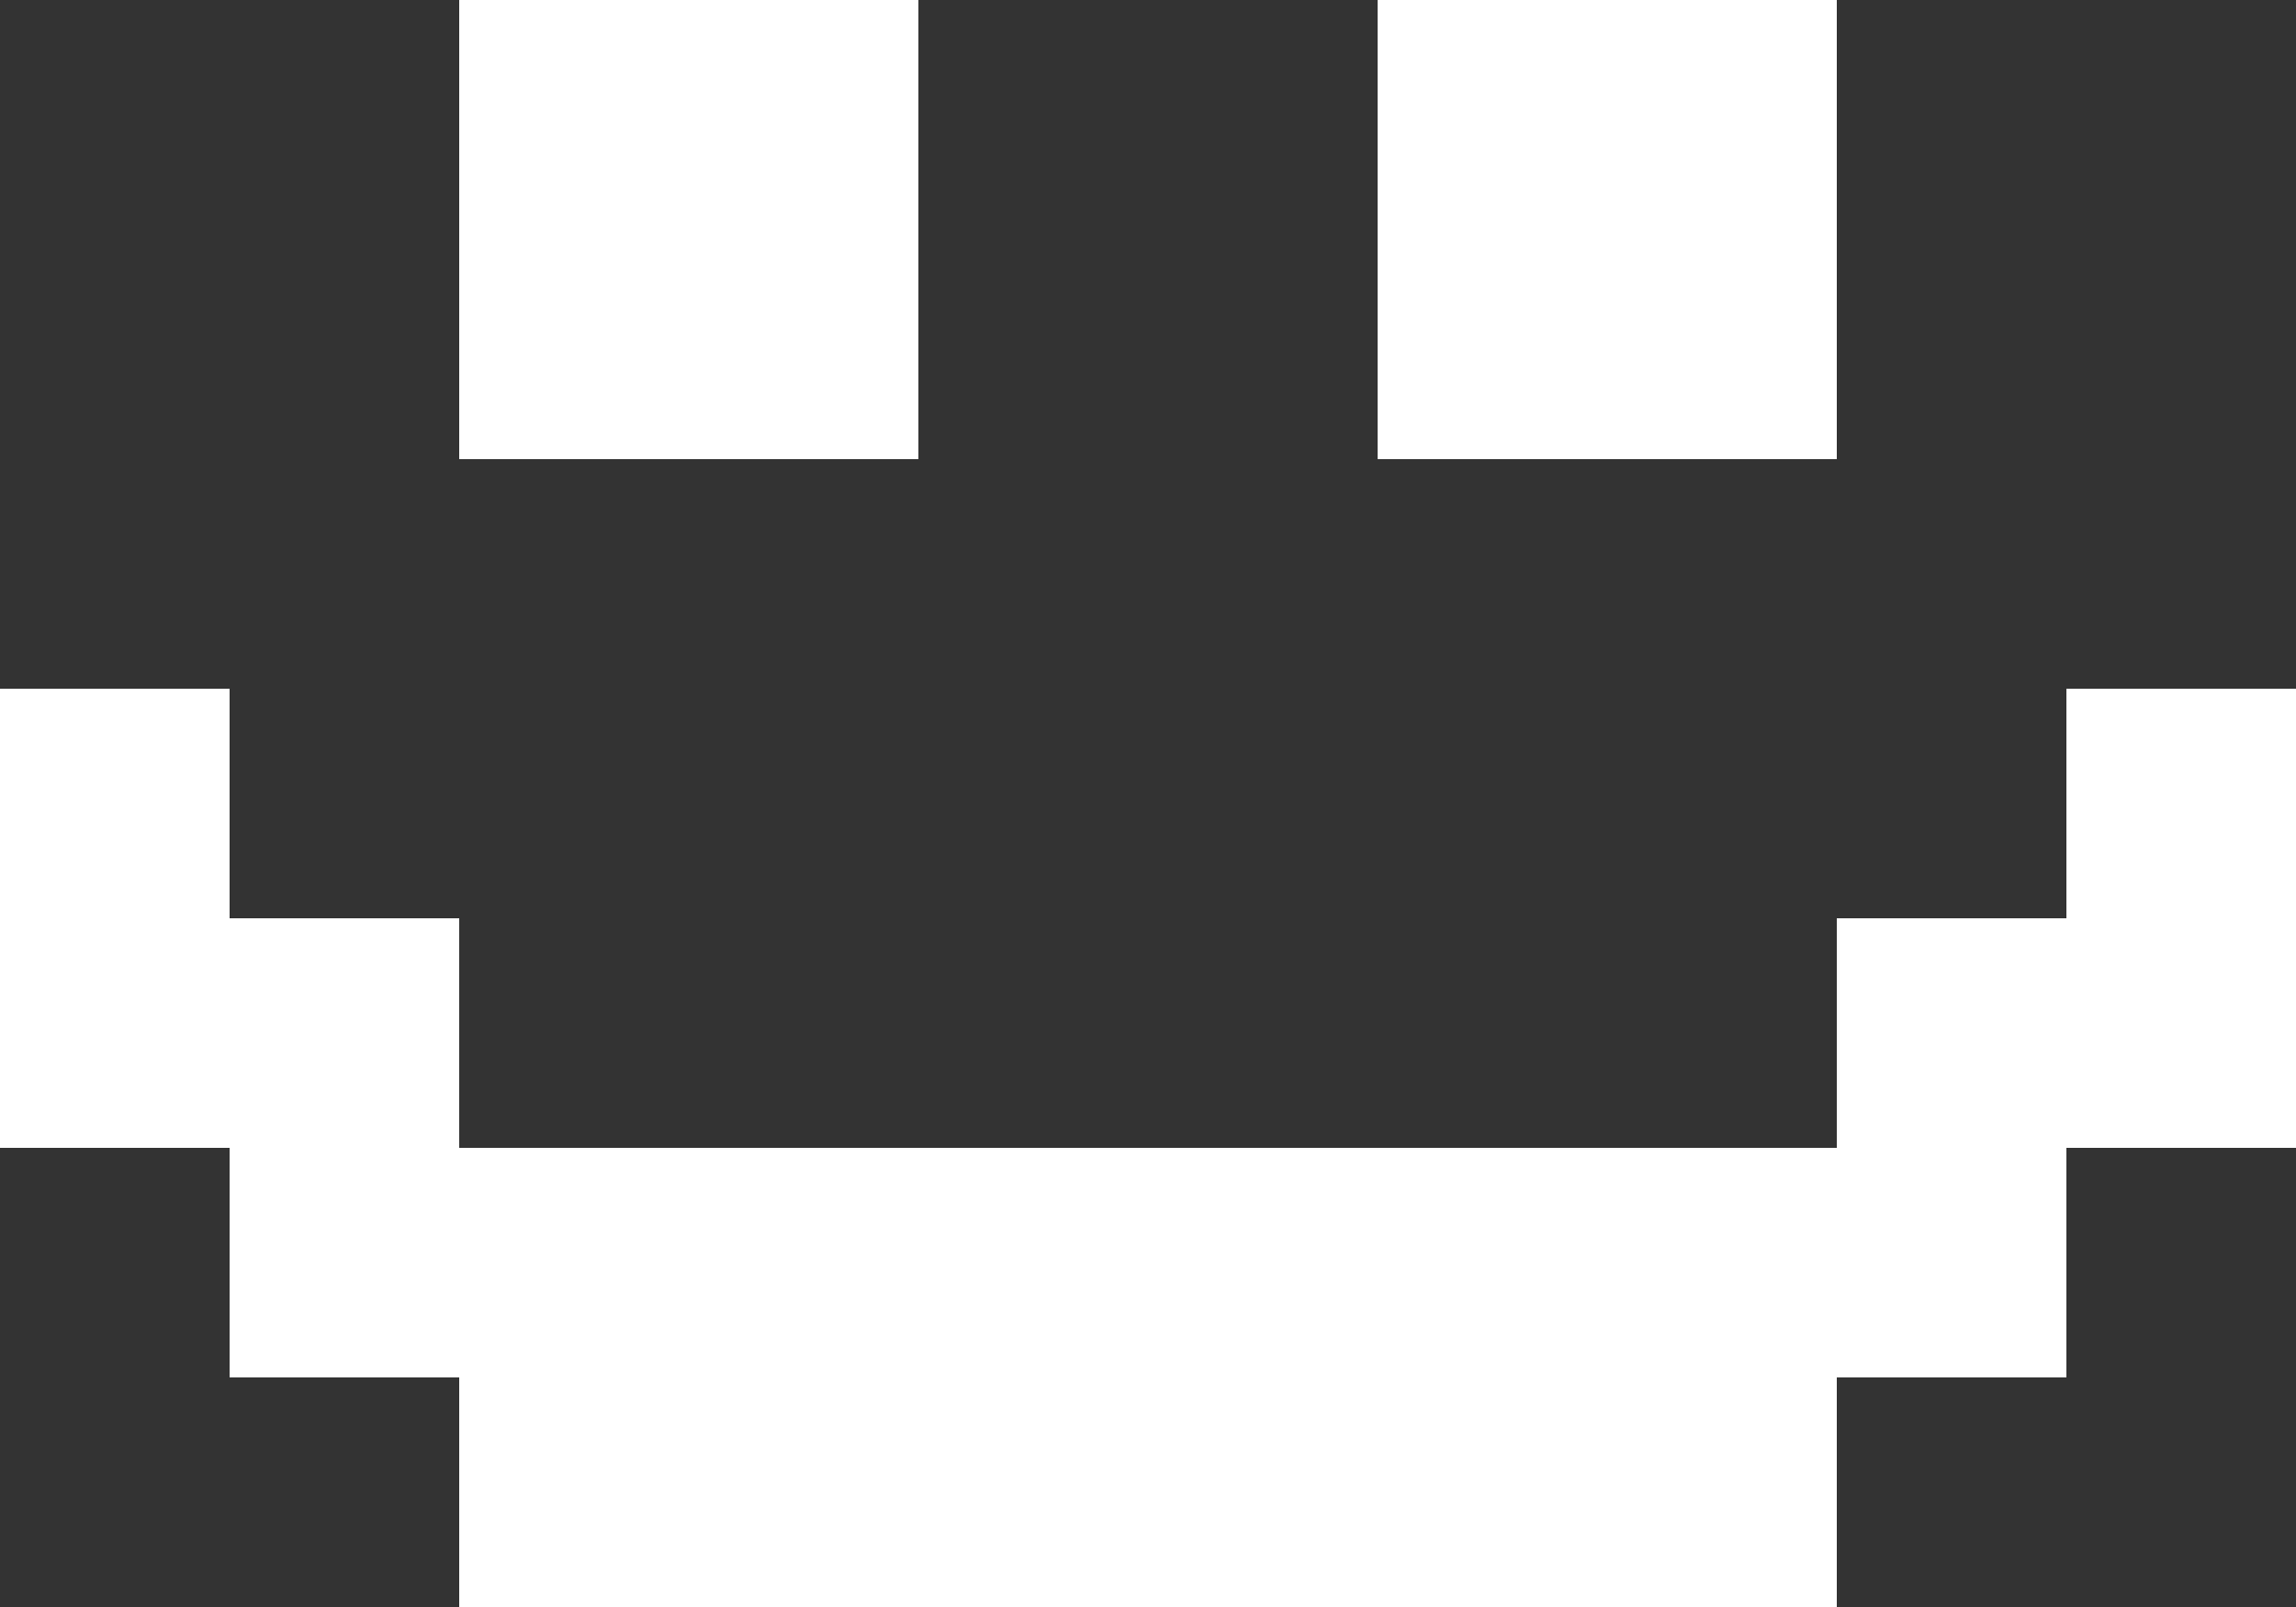
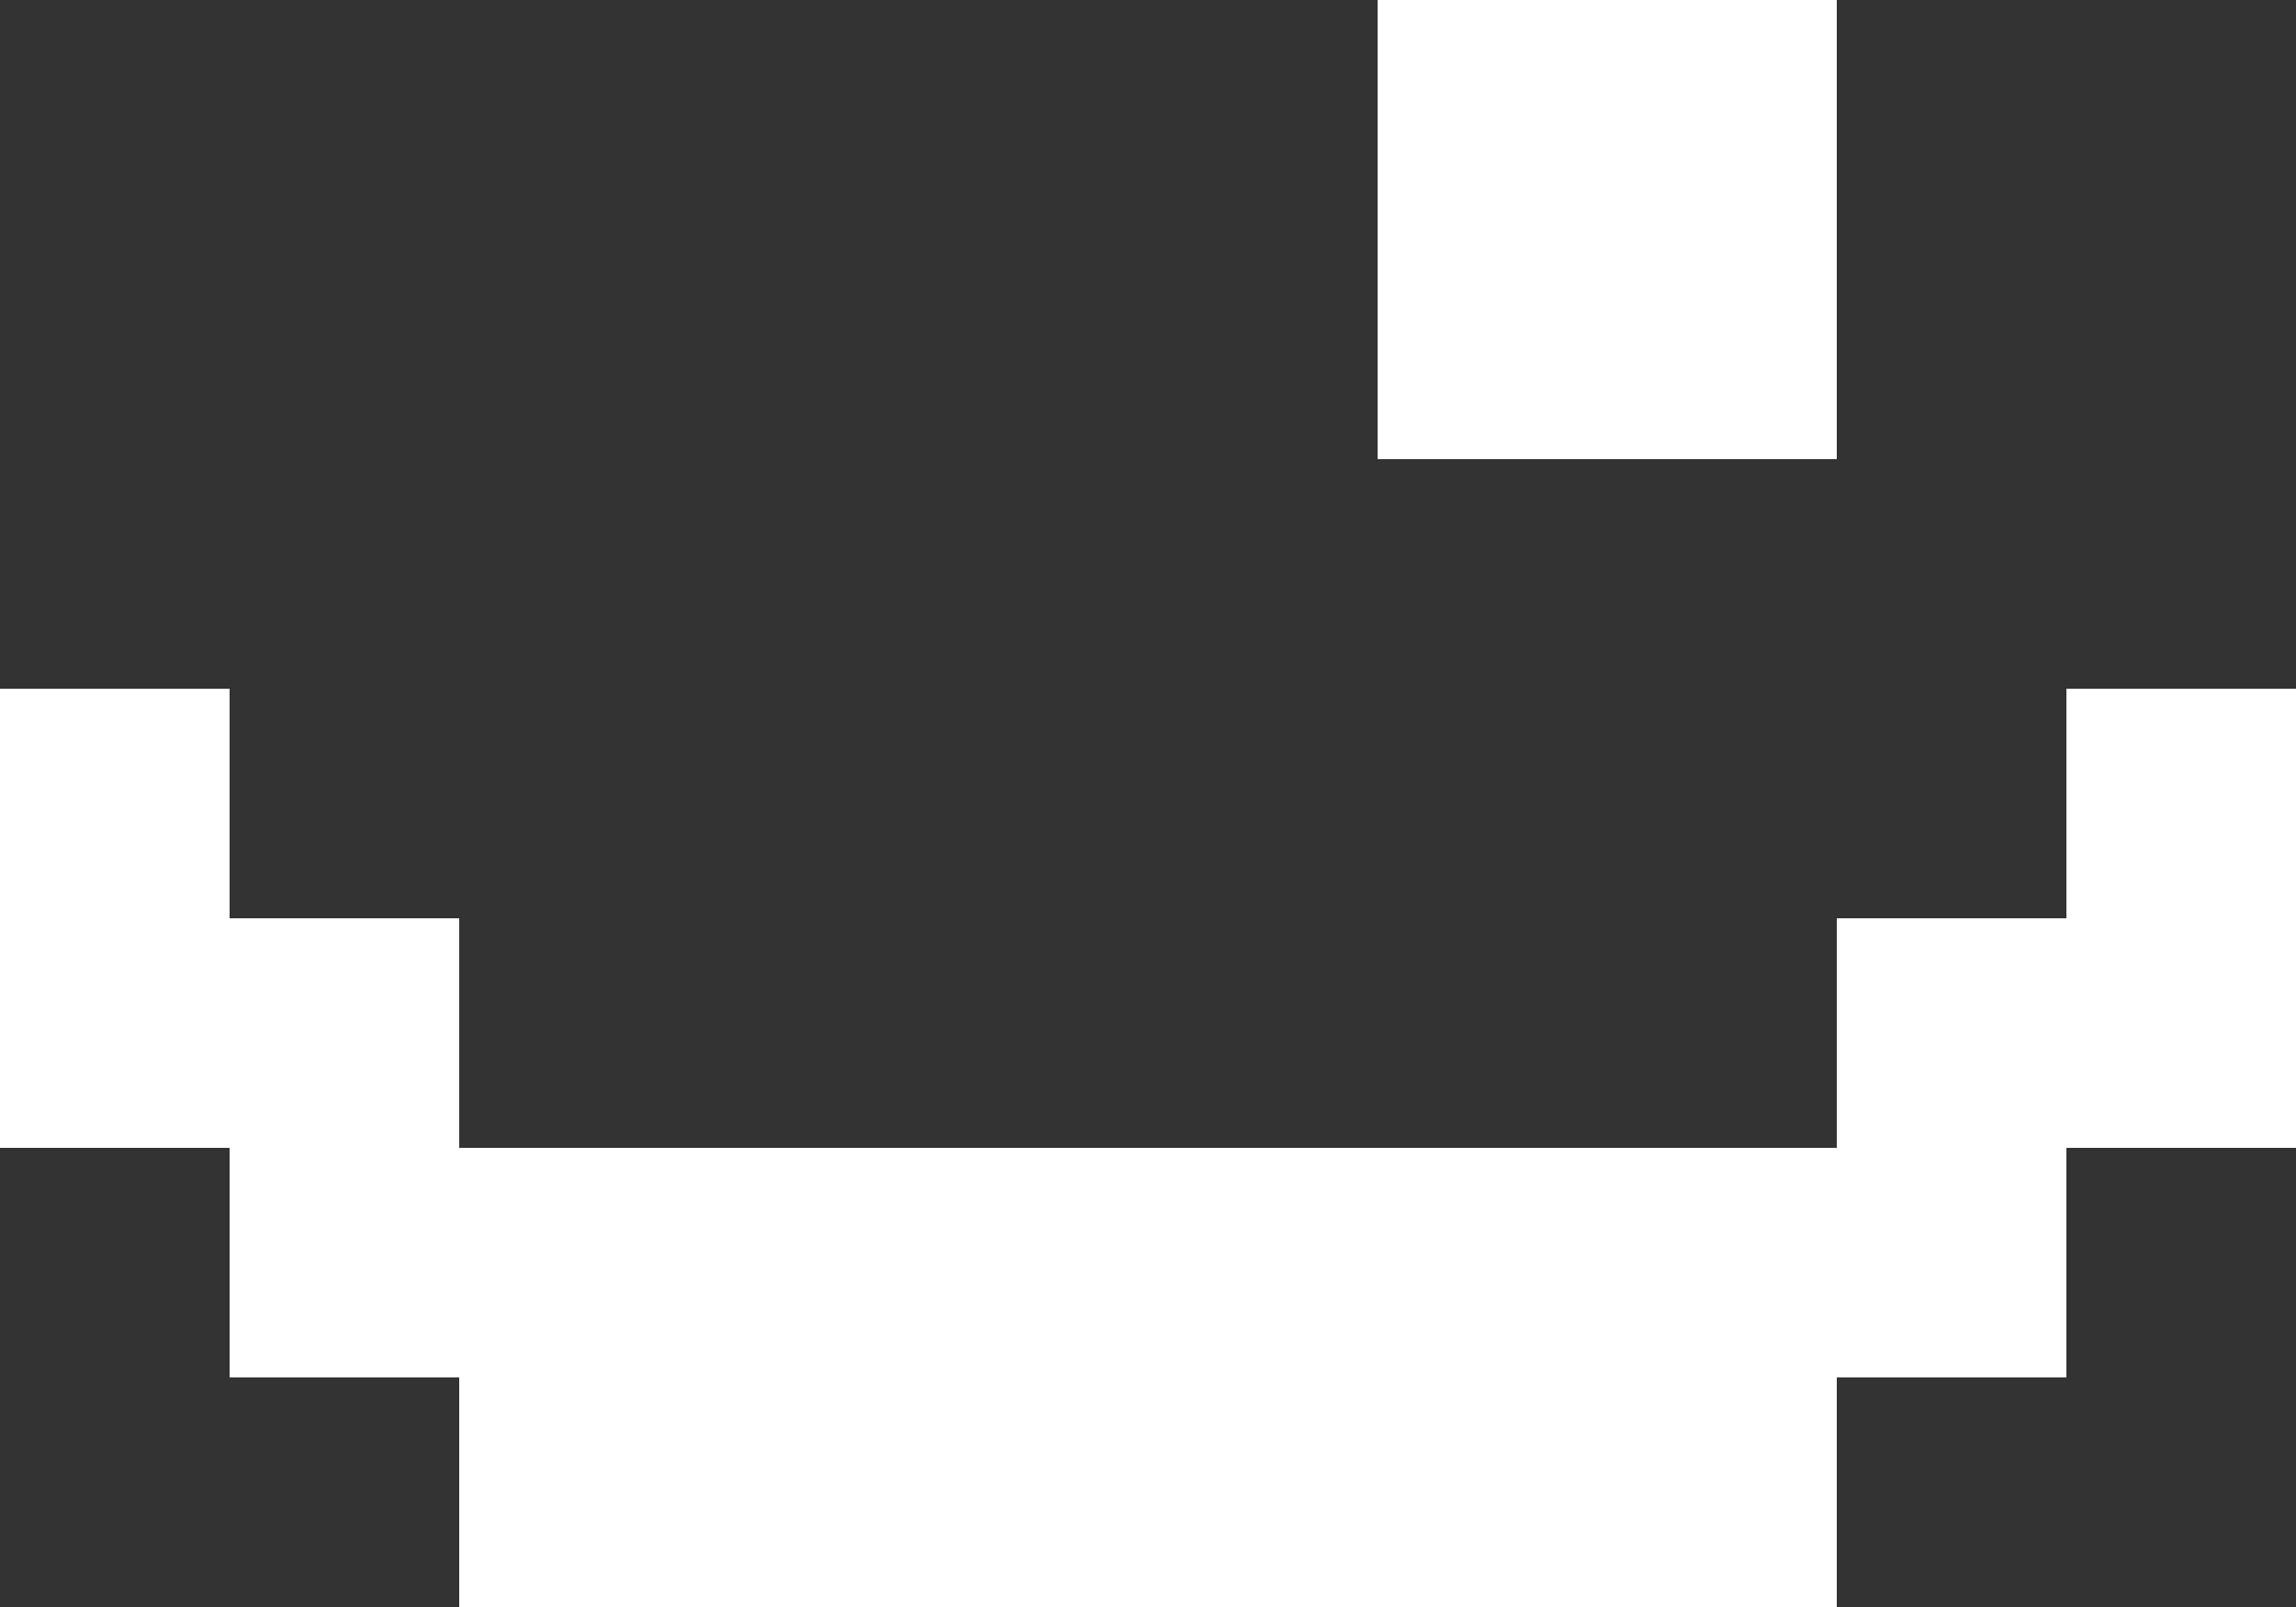
<svg xmlns="http://www.w3.org/2000/svg" width="1280" height="896" viewBox="0 0 1280 896" fill="none">
  <rect x="0" y="0" width="1280" height="896" fill="#333333" stroke="none" />
  <path d="M0 384H128V512H256V640H1024V512H1152V384H1280V640H1152V768H1024V896H256V768H128V640H0V384Z" fill="white" />
-   <path d="M256 256H512V0H256V256Z" fill="white" />
  <path d="M768 256H1024V0H768V256Z" fill="white" />
</svg>